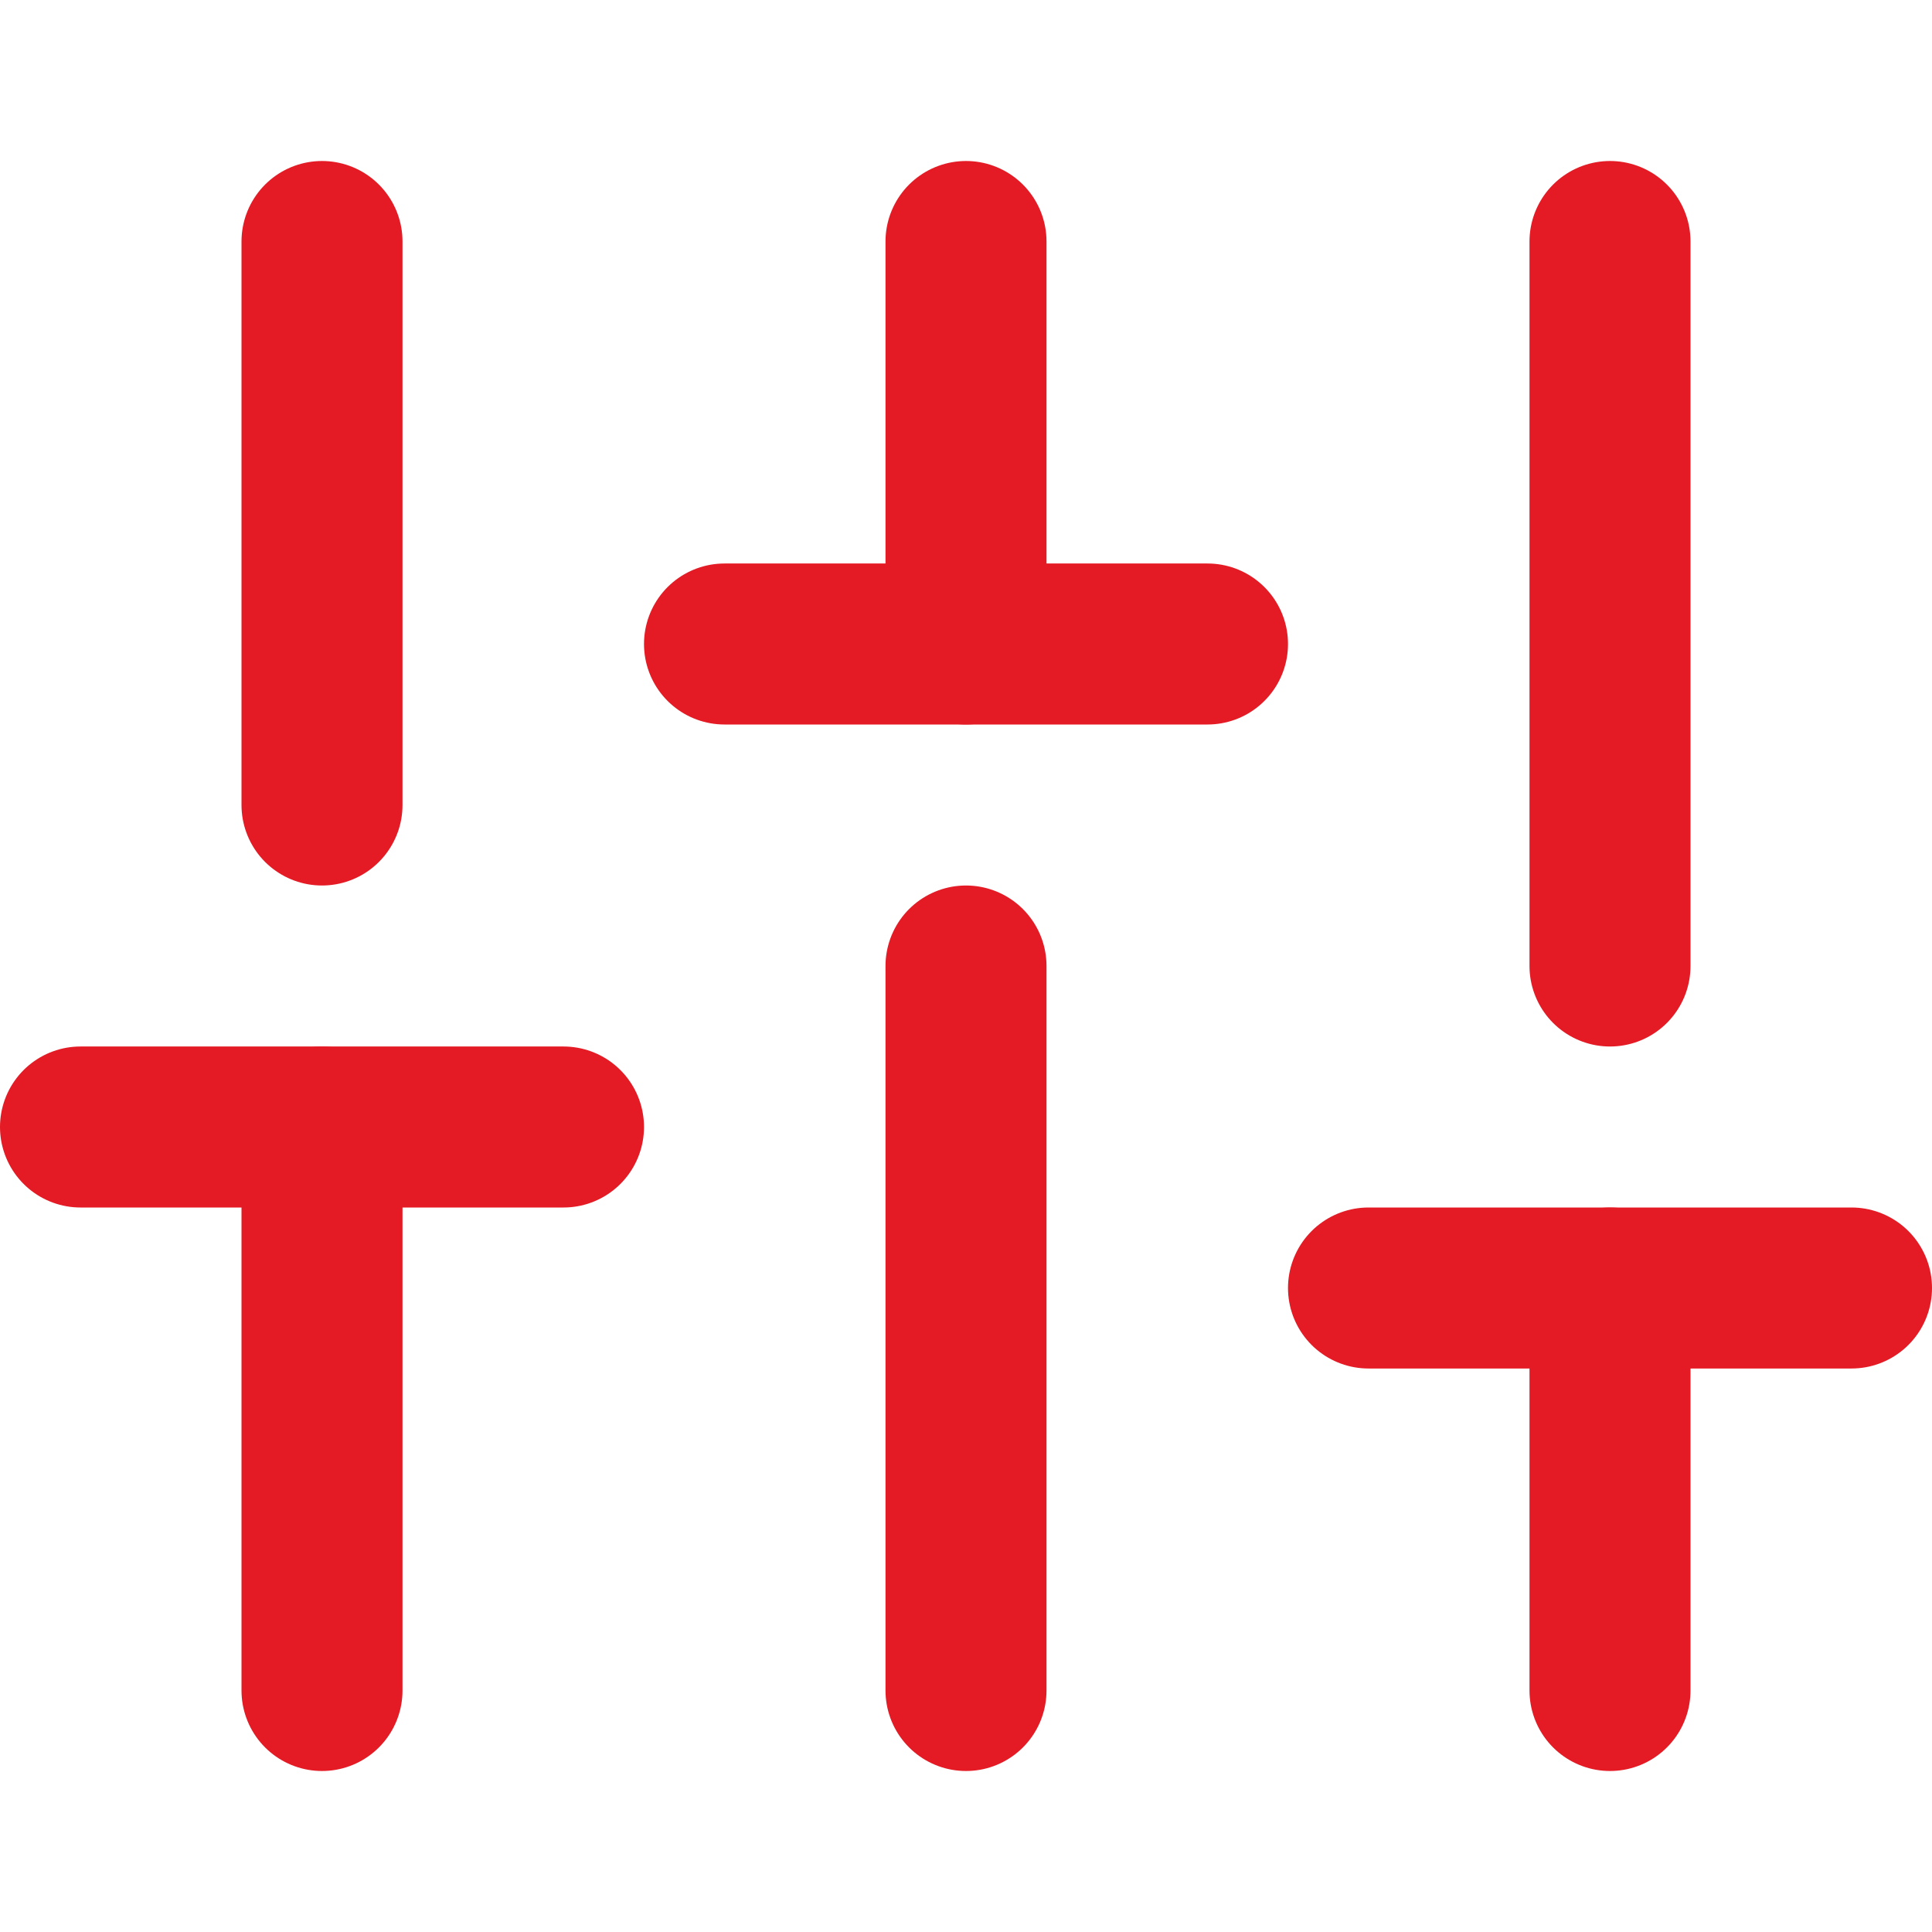
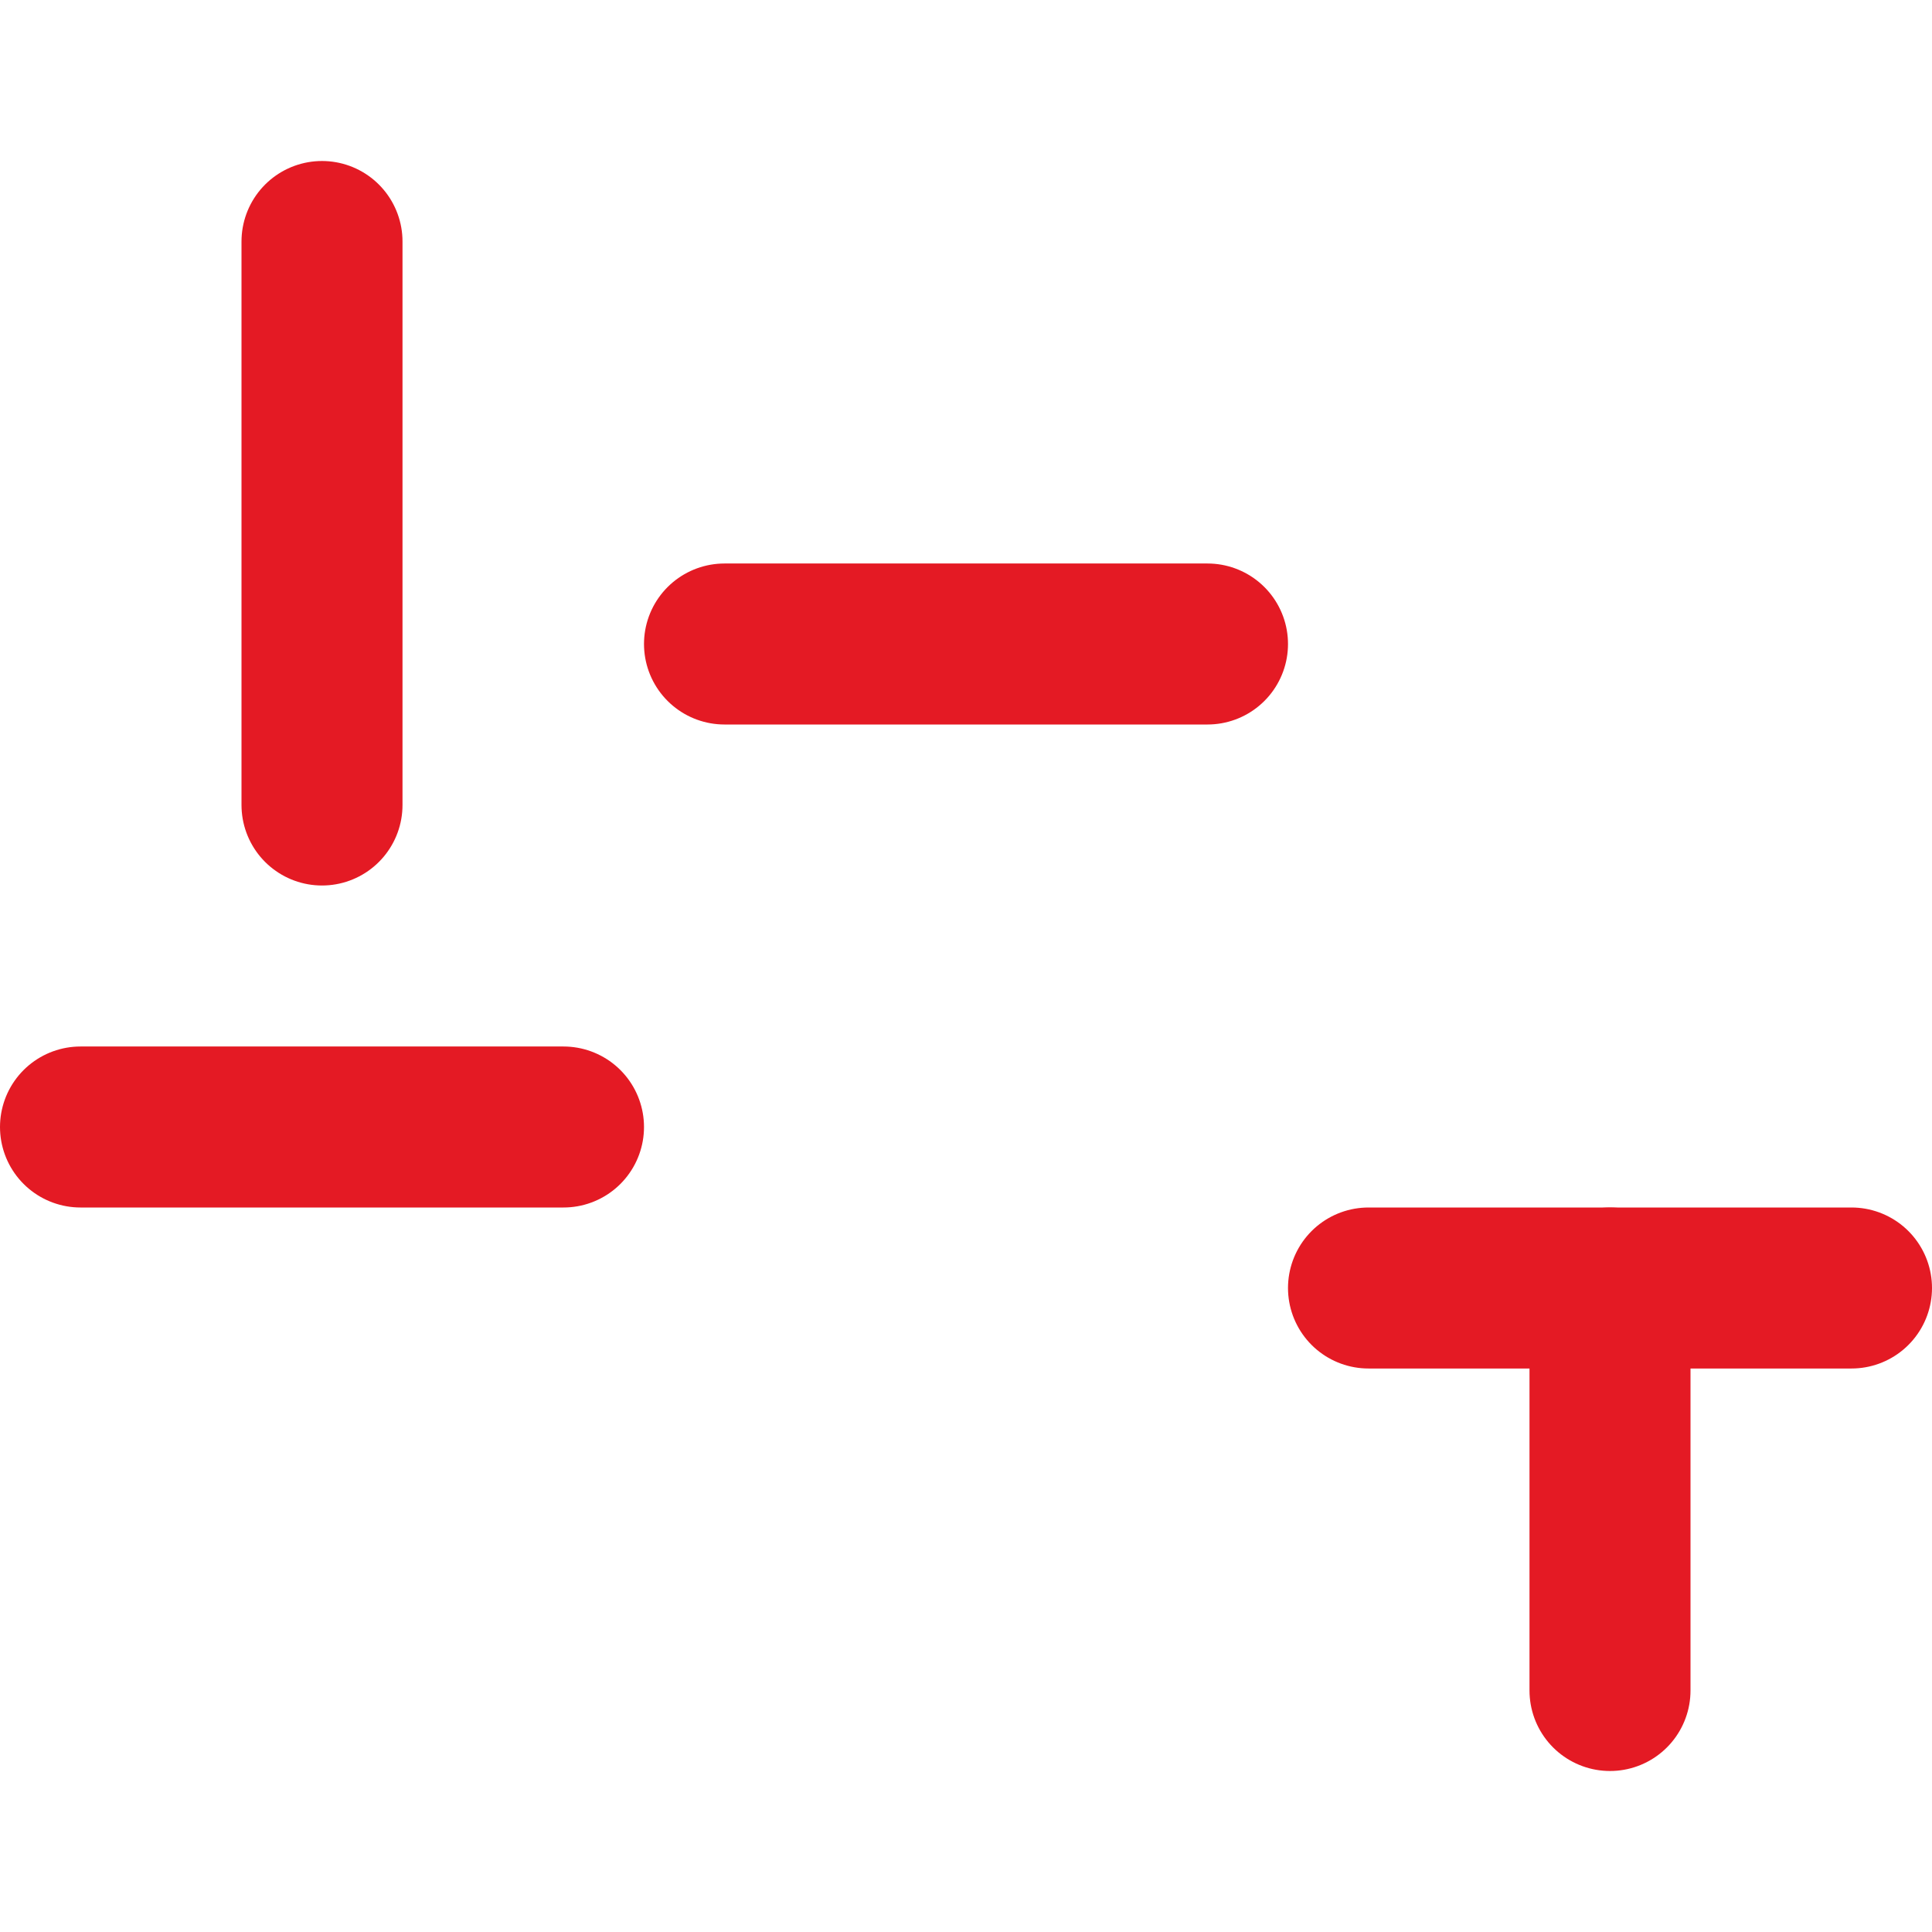
<svg xmlns="http://www.w3.org/2000/svg" fill="none" height="24" viewBox="0 0 24 24" width="24">
  <g stroke="#e41a24" stroke-linecap="round" stroke-linejoin="round" stroke-width="2">
    <path d="m20 21v-5" />
    <path d="m17 16h6" />
-     <path d="m4 21v-7" />
    <path d="m1 14h6" />
-     <path d="m12 21v-9" />
    <path d="m9 8h6" />
-     <path d="m20 12v-9" />
-     <path d="m12 8v-5" />
    <path d="m4 10v-7" />
  </g>
</svg>